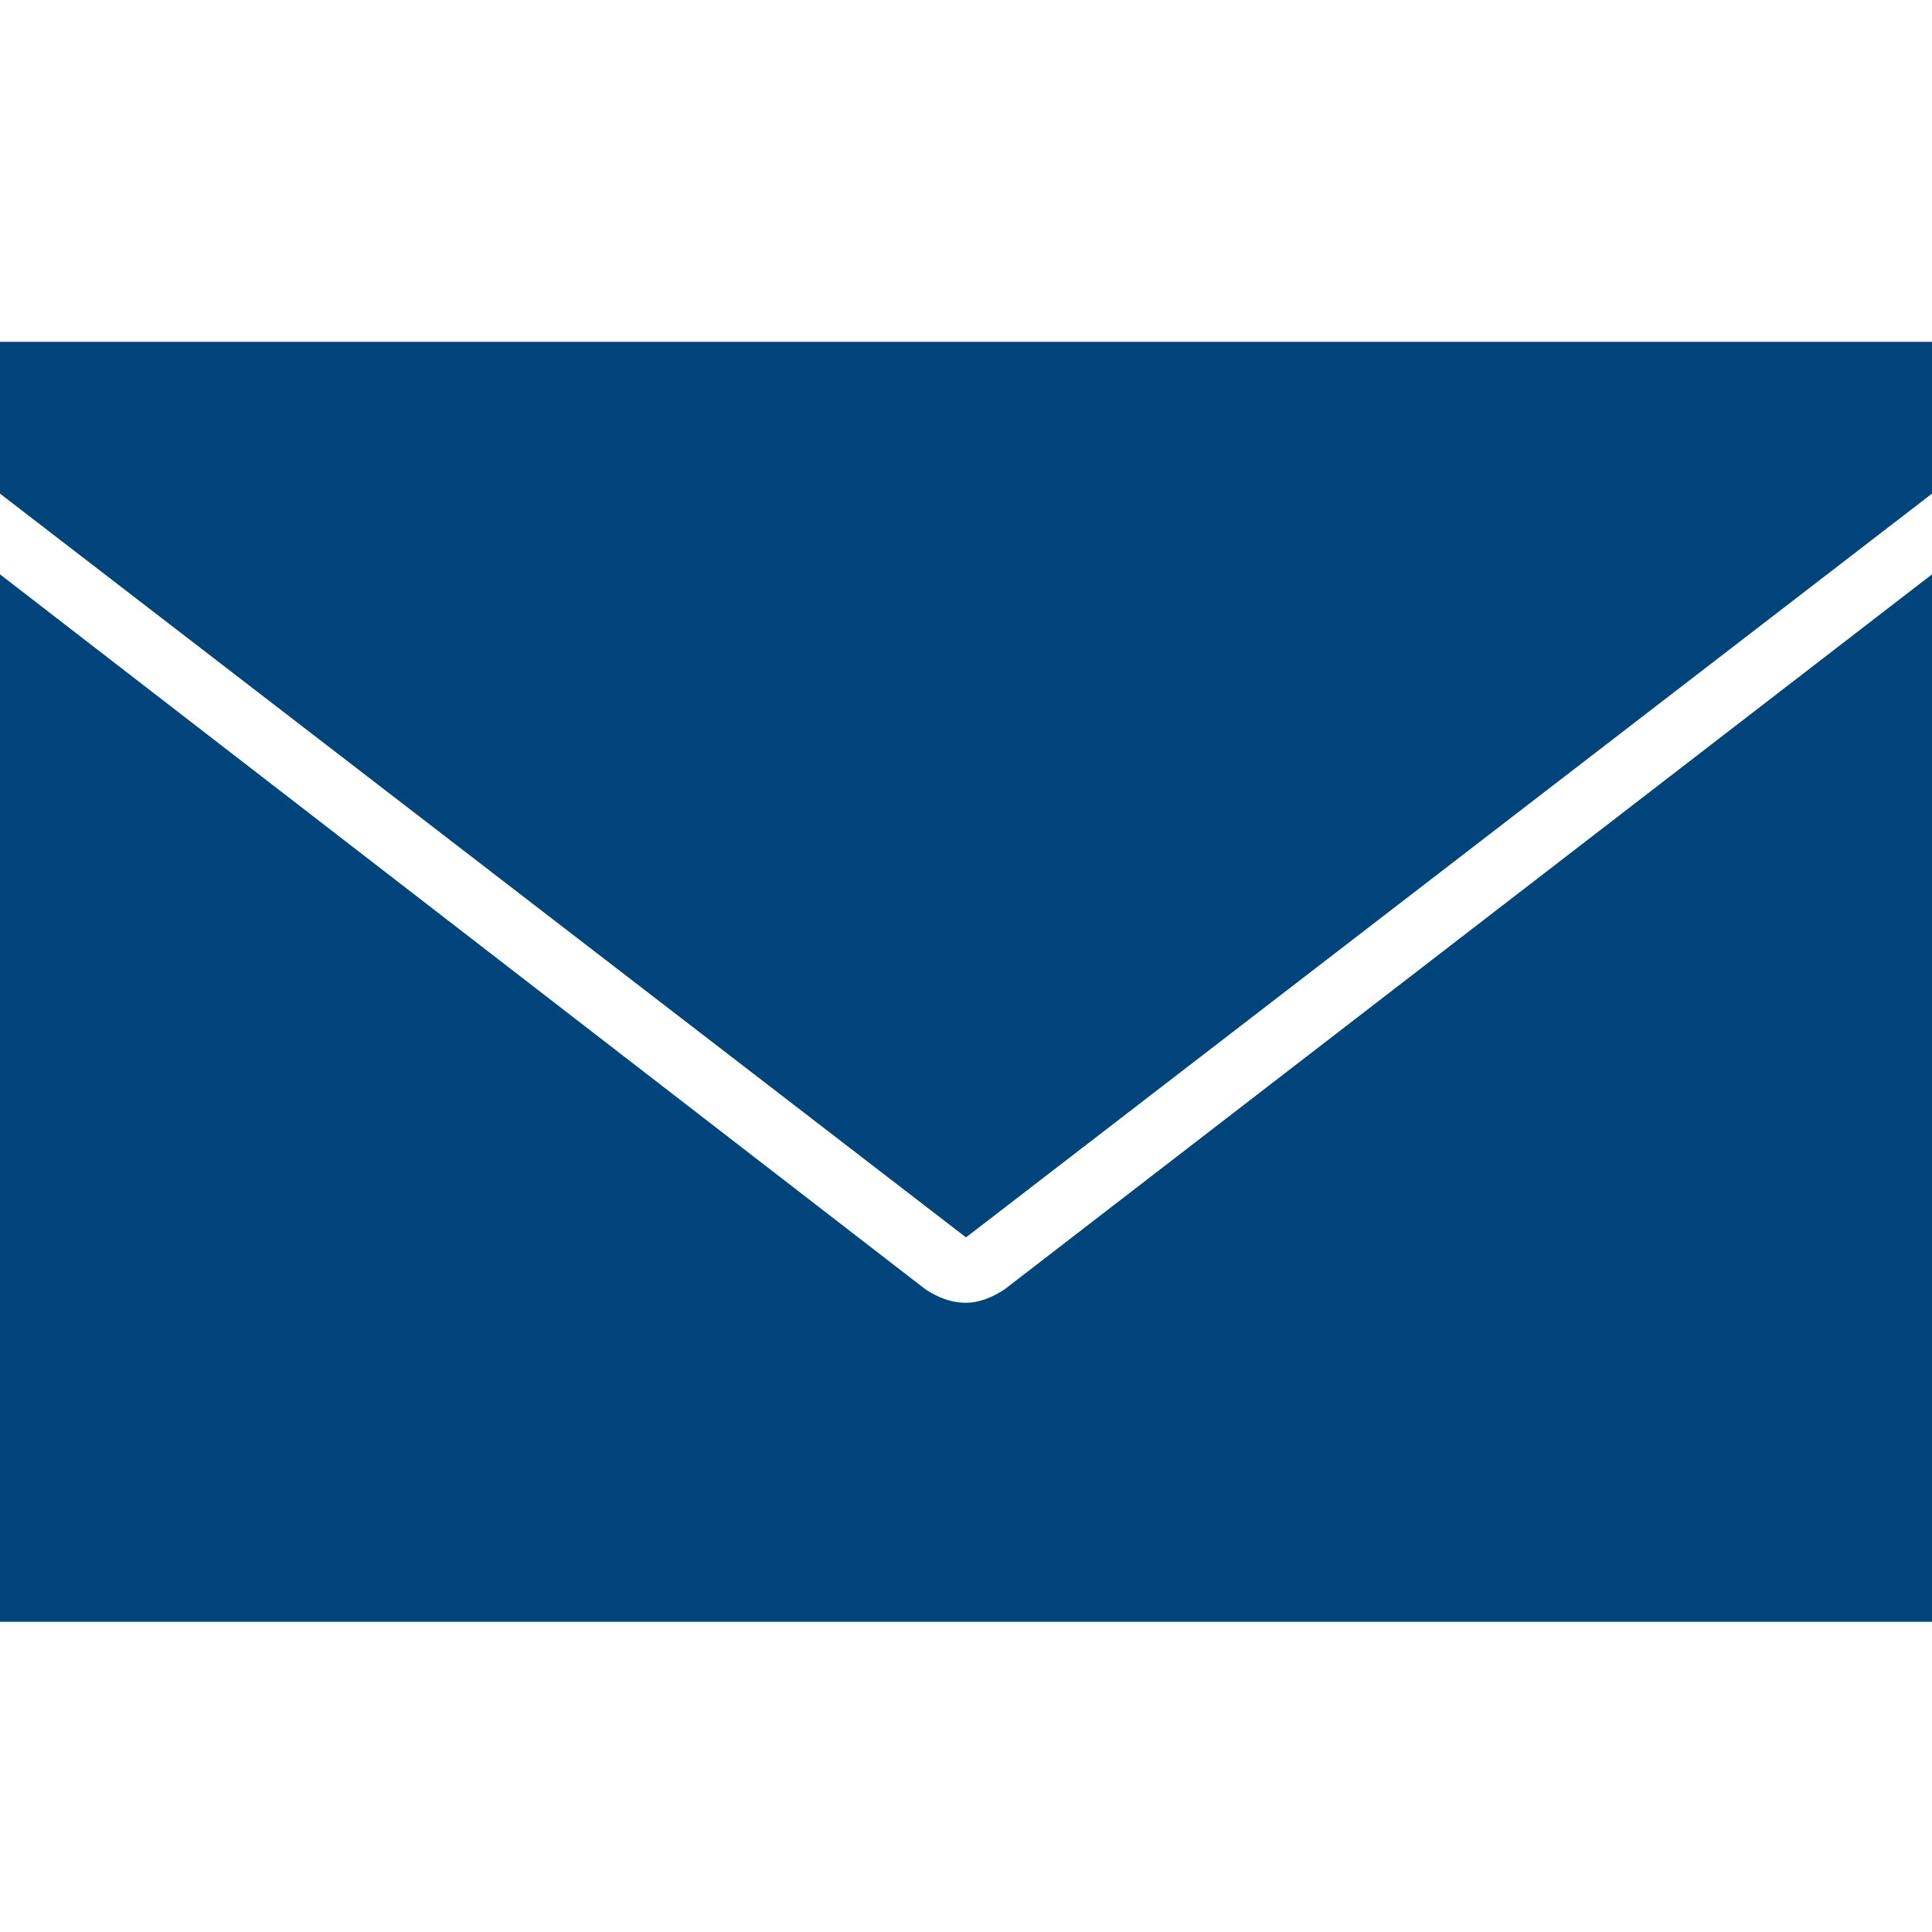
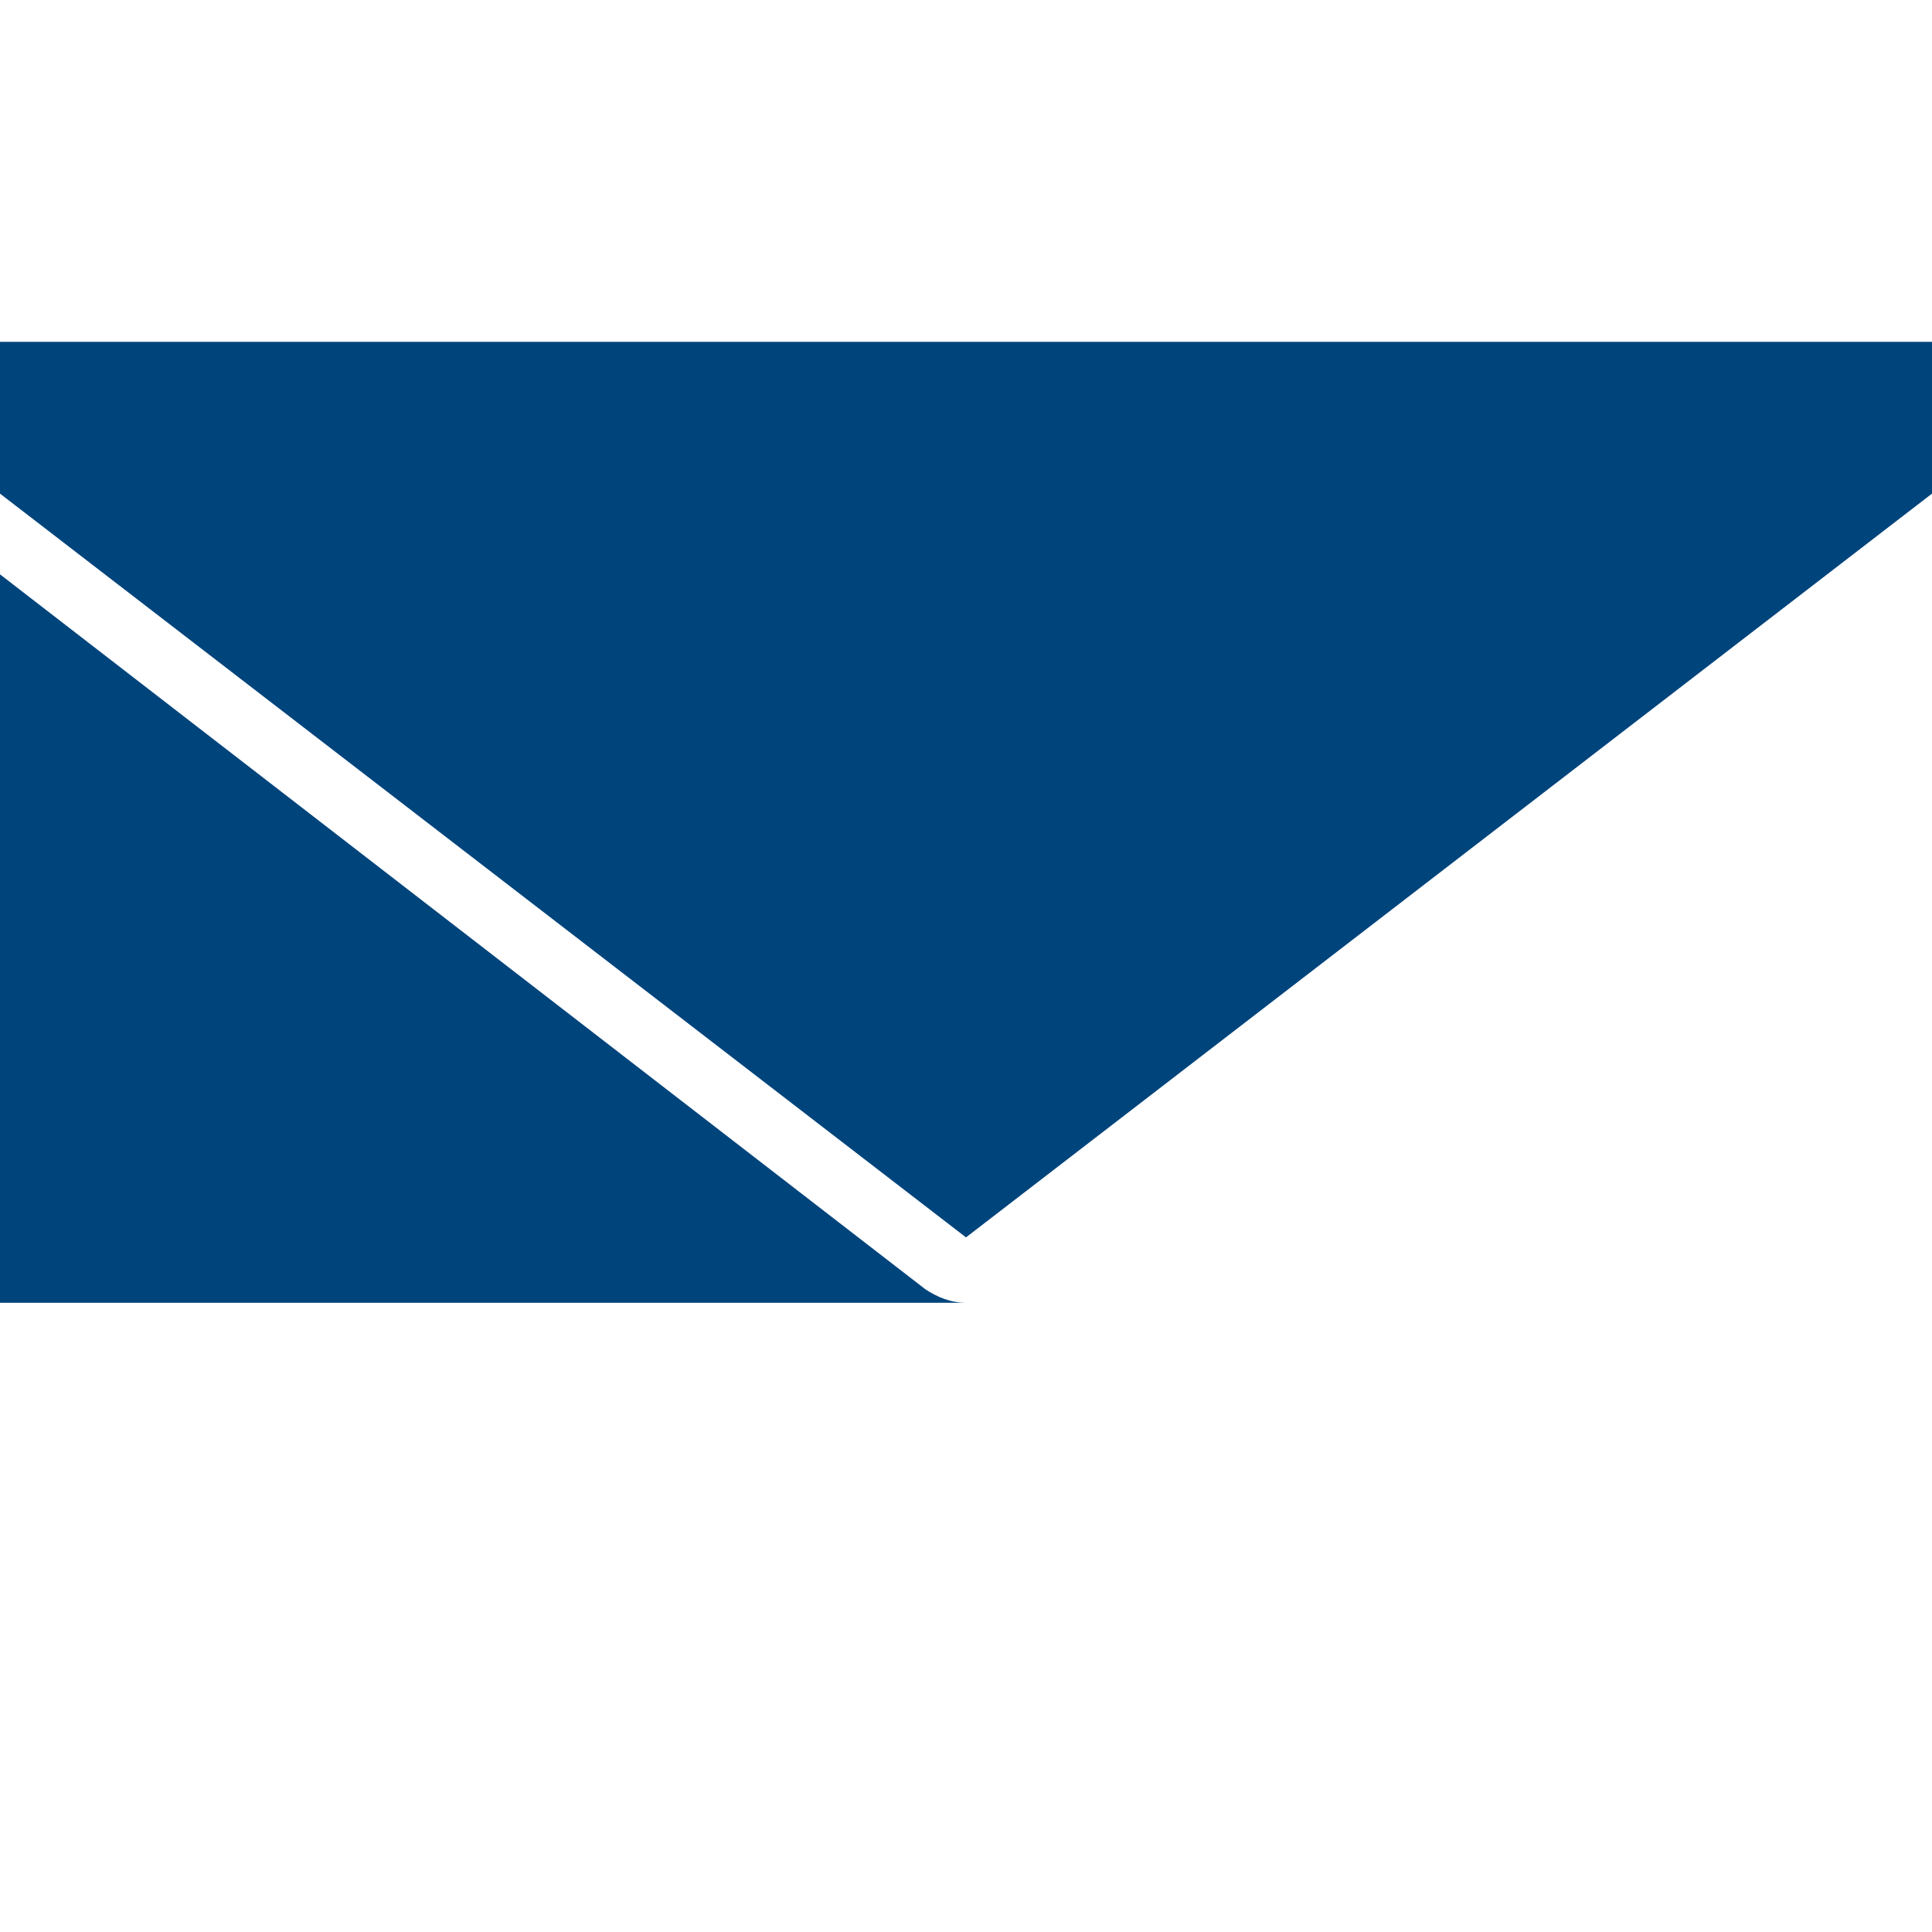
<svg xmlns="http://www.w3.org/2000/svg" id="svg6" width="16" height="16" version="1.1" viewBox="0 0 32 32" xml:space="preserve">
-   <path id="path4" d="m16 5.662h-16v2.514l16 12.319 16-12.319v-2.514zm0 15.916c-0.256 0-0.48-0.096-0.672-0.223l-15.328-11.842v17.349h32v-17.349l-15.36 11.842c-0.192 0.127-0.416 0.223-0.64 0.223z" fill="#00447c" stroke-width=".663" />
+   <path id="path4" d="m16 5.662h-16v2.514l16 12.319 16-12.319v-2.514zm0 15.916c-0.256 0-0.48-0.096-0.672-0.223l-15.328-11.842v17.349v-17.349l-15.36 11.842c-0.192 0.127-0.416 0.223-0.64 0.223z" fill="#00447c" stroke-width=".663" />
</svg>